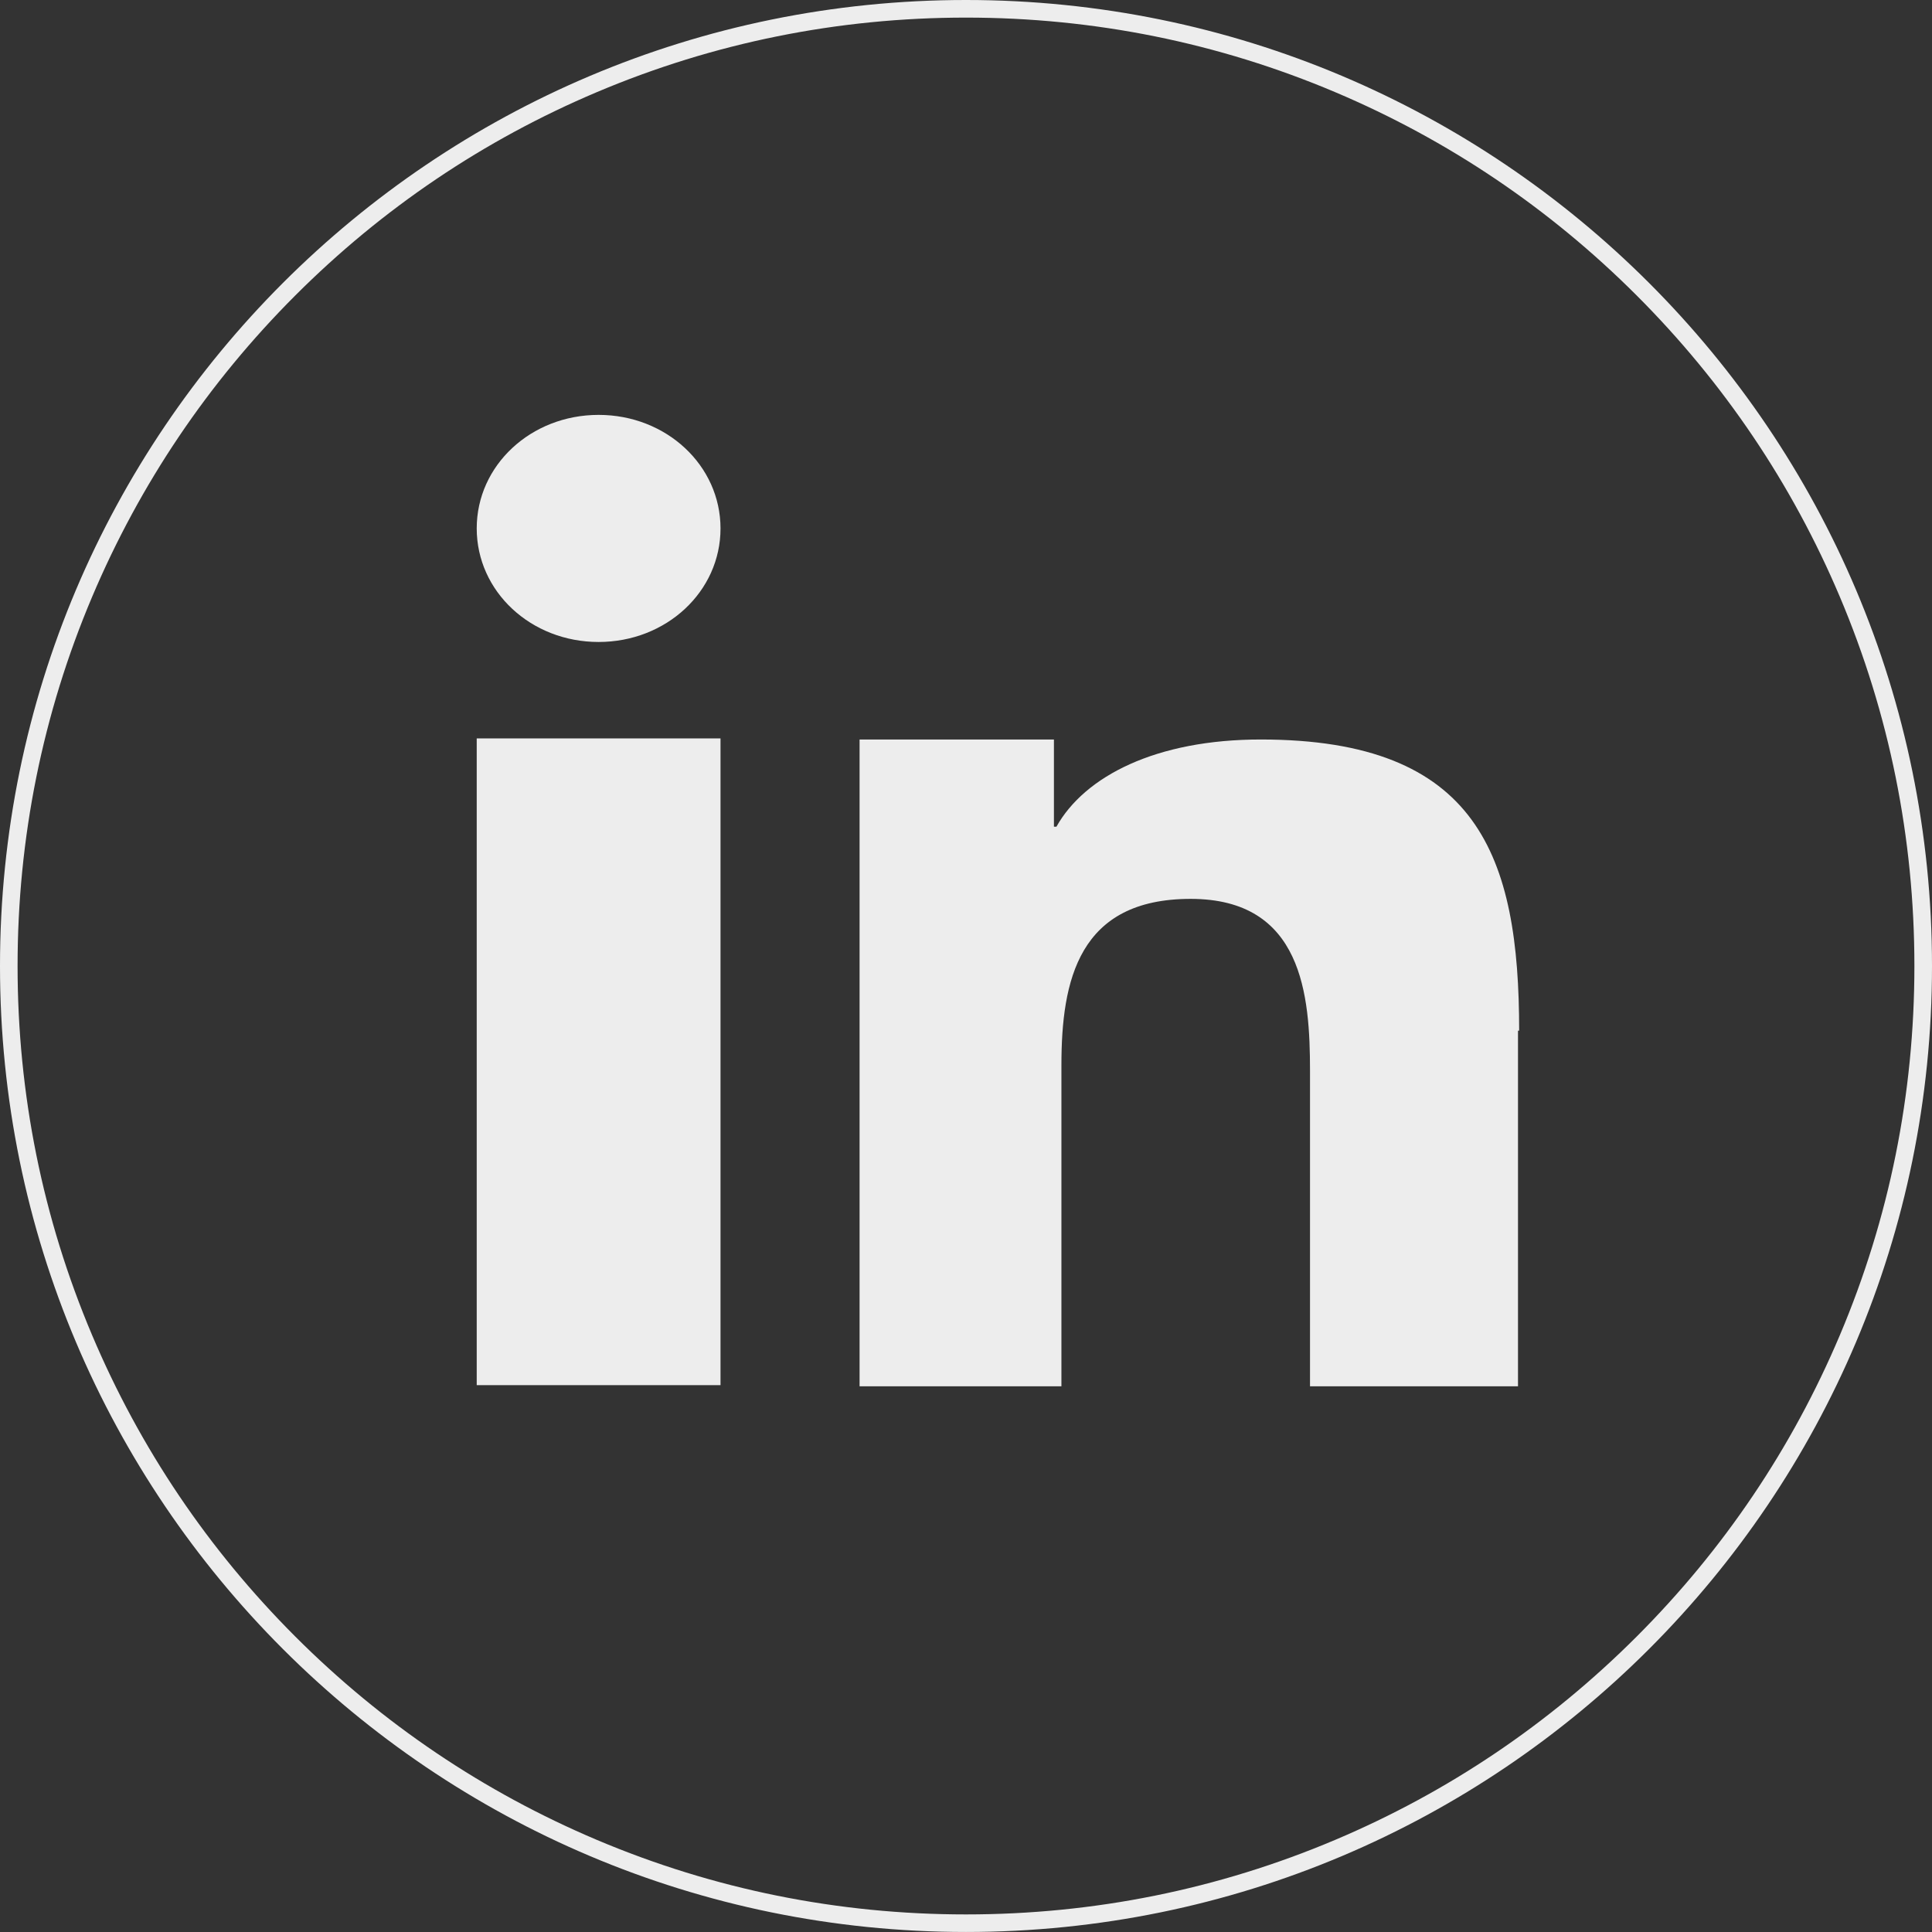
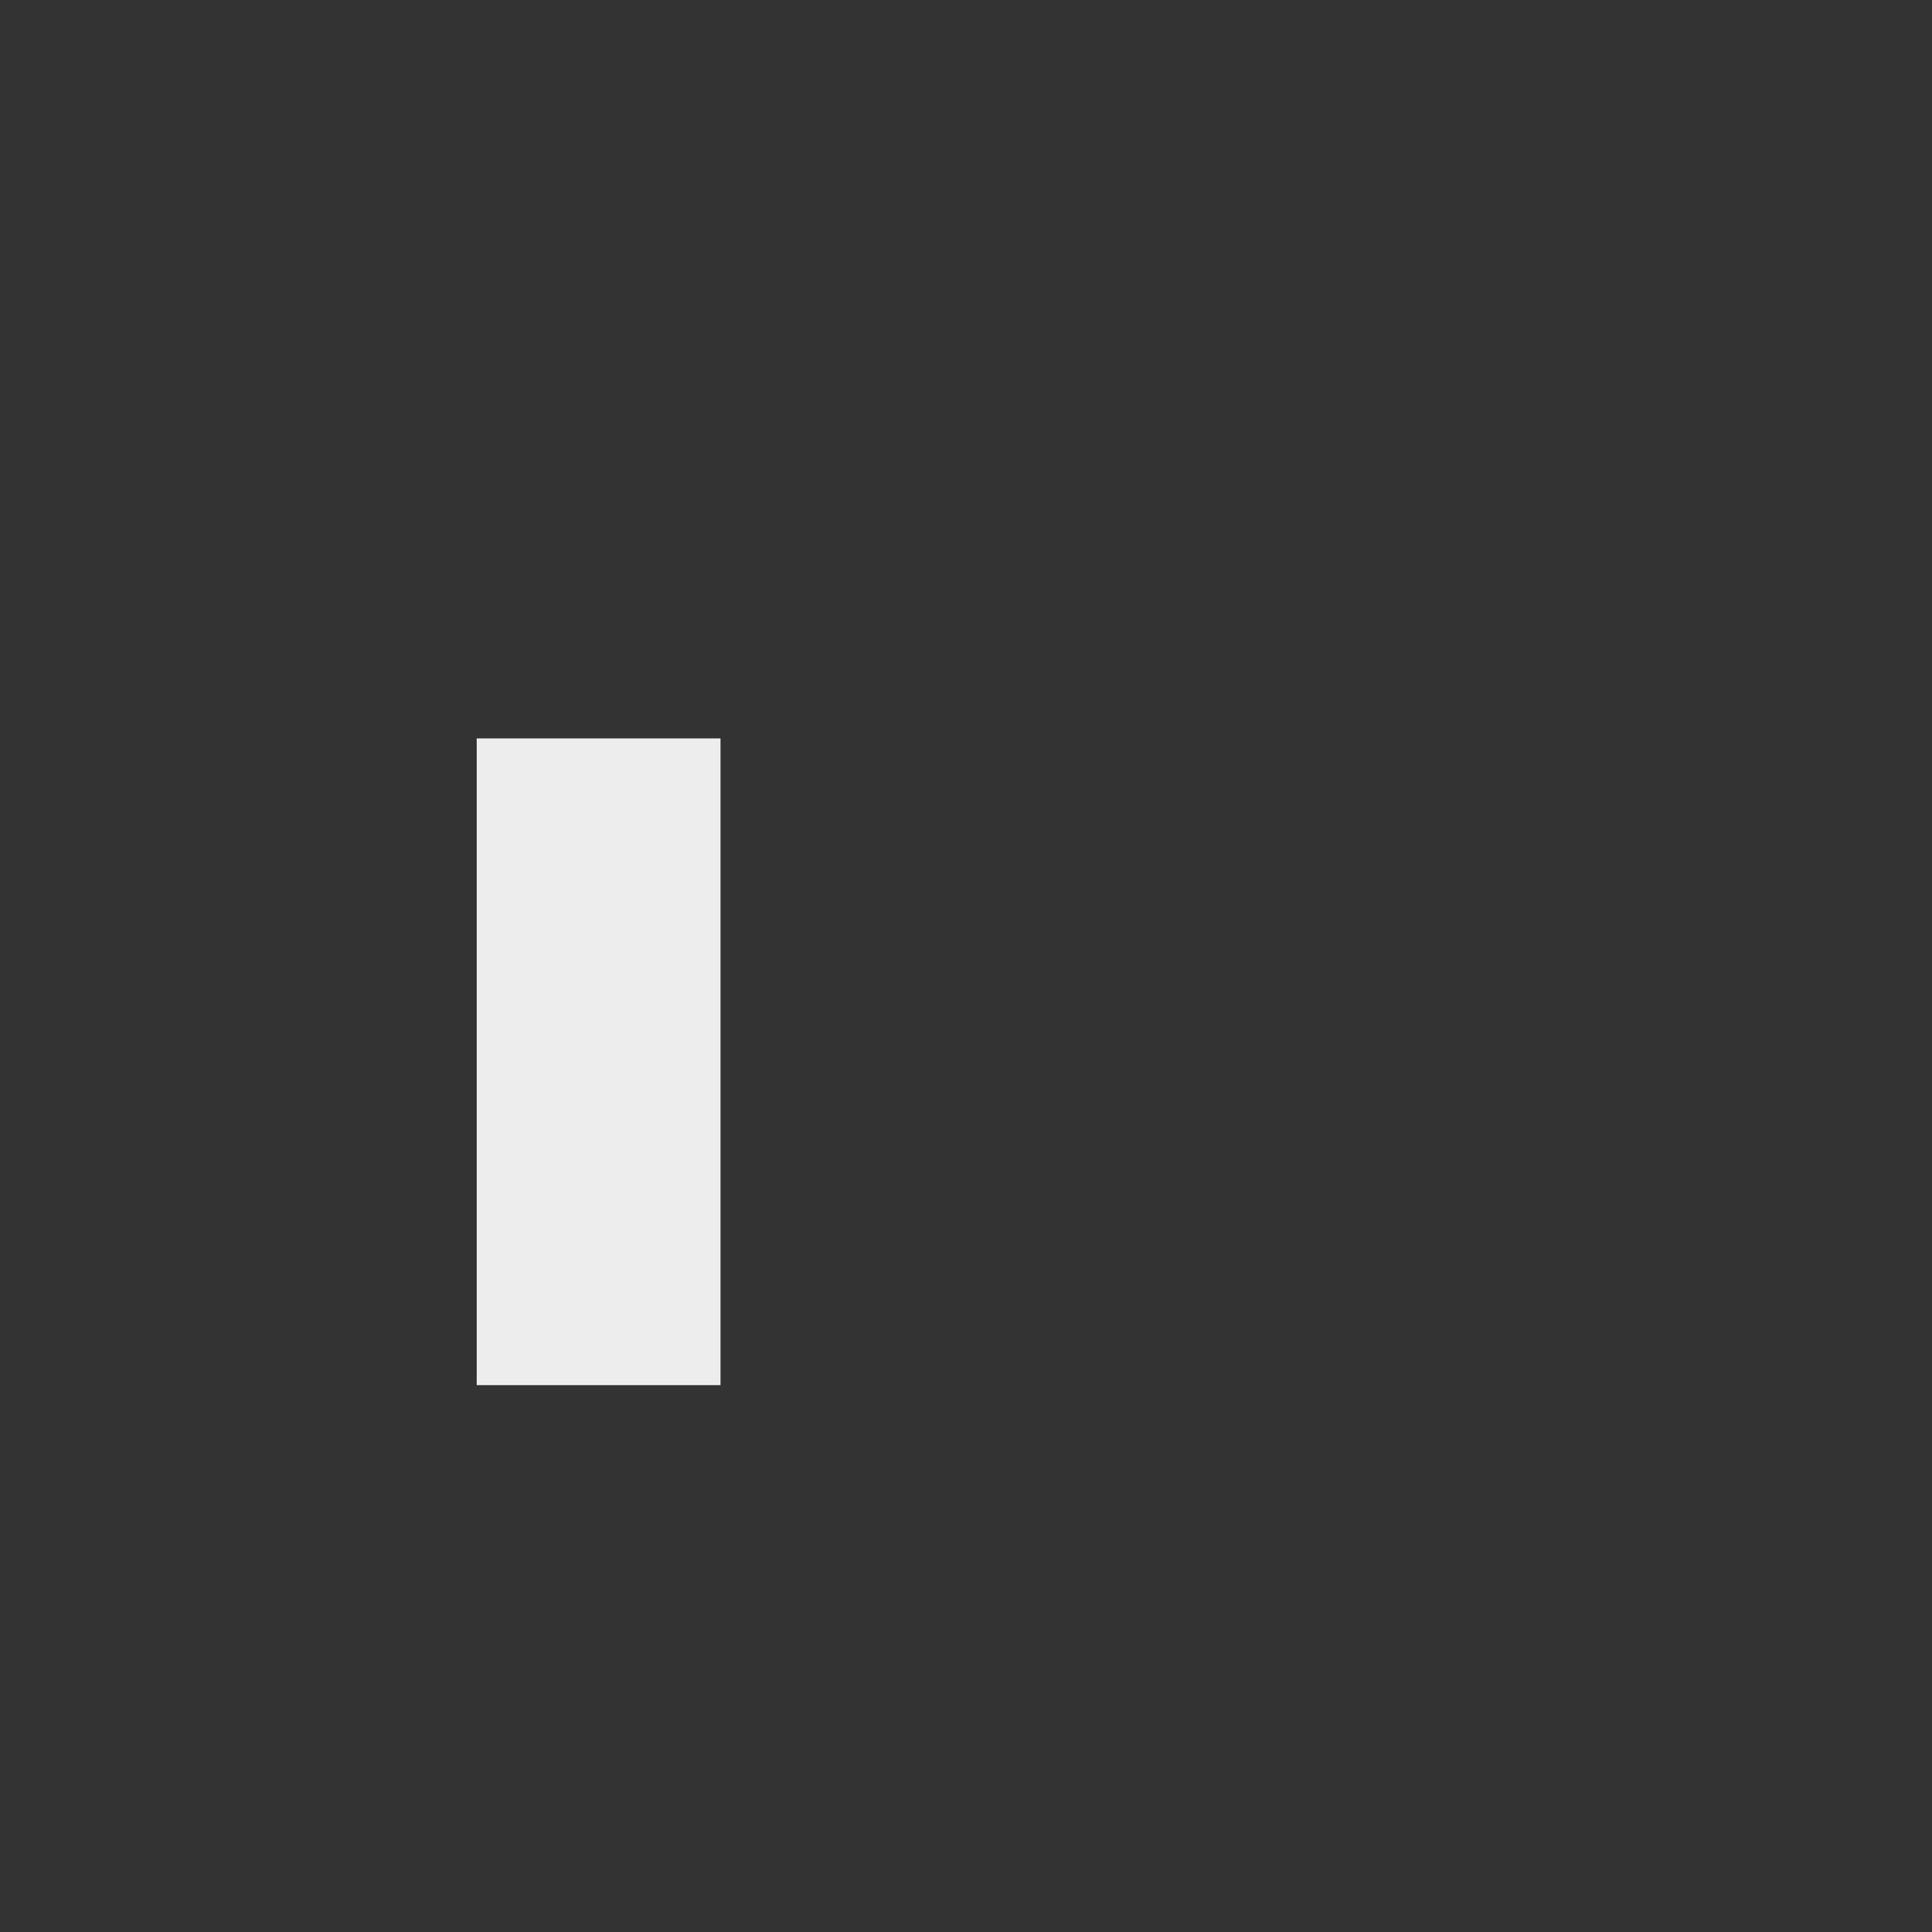
<svg xmlns="http://www.w3.org/2000/svg" id="_图层_1" data-name="图层 1" viewBox="0 0 768.31 768.31">
  <rect x="0" y="0" width="768.31" height="768.31" fill="#333333" stroke="none" />
  <defs>
    <style>
      .cls-1 {
        fill: #ededed;
        stroke-width: 0px;
      }
    </style>
  </defs>
-   <path class="cls-1" d="M384.15,7c50.92,0,100.31,9.97,146.8,29.64,44.91,19,85.25,46.19,119.89,80.83,34.64,34.64,61.83,74.97,80.83,119.89,19.67,46.49,29.64,95.88,29.64,146.8s-9.97,100.31-29.64,146.8c-19,44.91-46.19,85.25-80.83,119.89-34.64,34.64-74.97,61.83-119.89,80.83-46.49,19.67-95.88,29.64-146.8,29.64s-100.31-9.97-146.8-29.64c-44.91-19-85.25-46.19-119.89-80.83-34.64-34.64-61.83-74.97-80.83-119.89-19.67-46.49-29.64-95.88-29.64-146.8s9.97-100.31,29.64-146.8c19-44.91,46.19-85.25,80.83-119.89,34.64-34.64,74.97-61.83,119.89-80.83,46.49-19.66,95.88-29.64,146.8-29.64M384.15,0C171.99,0,0,171.99,0,384.15s171.99,384.15,384.15,384.15,384.16-171.99,384.16-384.15S596.32,0,384.15,0h0Z" />
  <g>
    <polygon class="cls-1" points="189.58 293.61 189.58 550.84 286.53 550.84 286.53 293.65 189.58 293.65 189.58 293.61" />
-     <path class="cls-1" d="M238.05,255.3c26.91,0,48.48-20.06,48.48-45.14s-21.56-45.17-48.48-45.17-48.47,20.06-48.47,45.14,21.53,45.17,48.47,45.17h0Z" />
-     <path class="cls-1" d="M604.13,409.92c0-69.31-16.15-115.84-102.77-115.84-41.59,0-69.97,14.57-81.24,34.67h-1v-34.67h-77.29v257.22h80.27v-127.71c0-33.77,6.85-66.13,51.39-66.13s47.47,38.32,47.47,68.4v125.43h82.71v-141.42h.5v.04h-.04Z" />
  </g>
</svg>